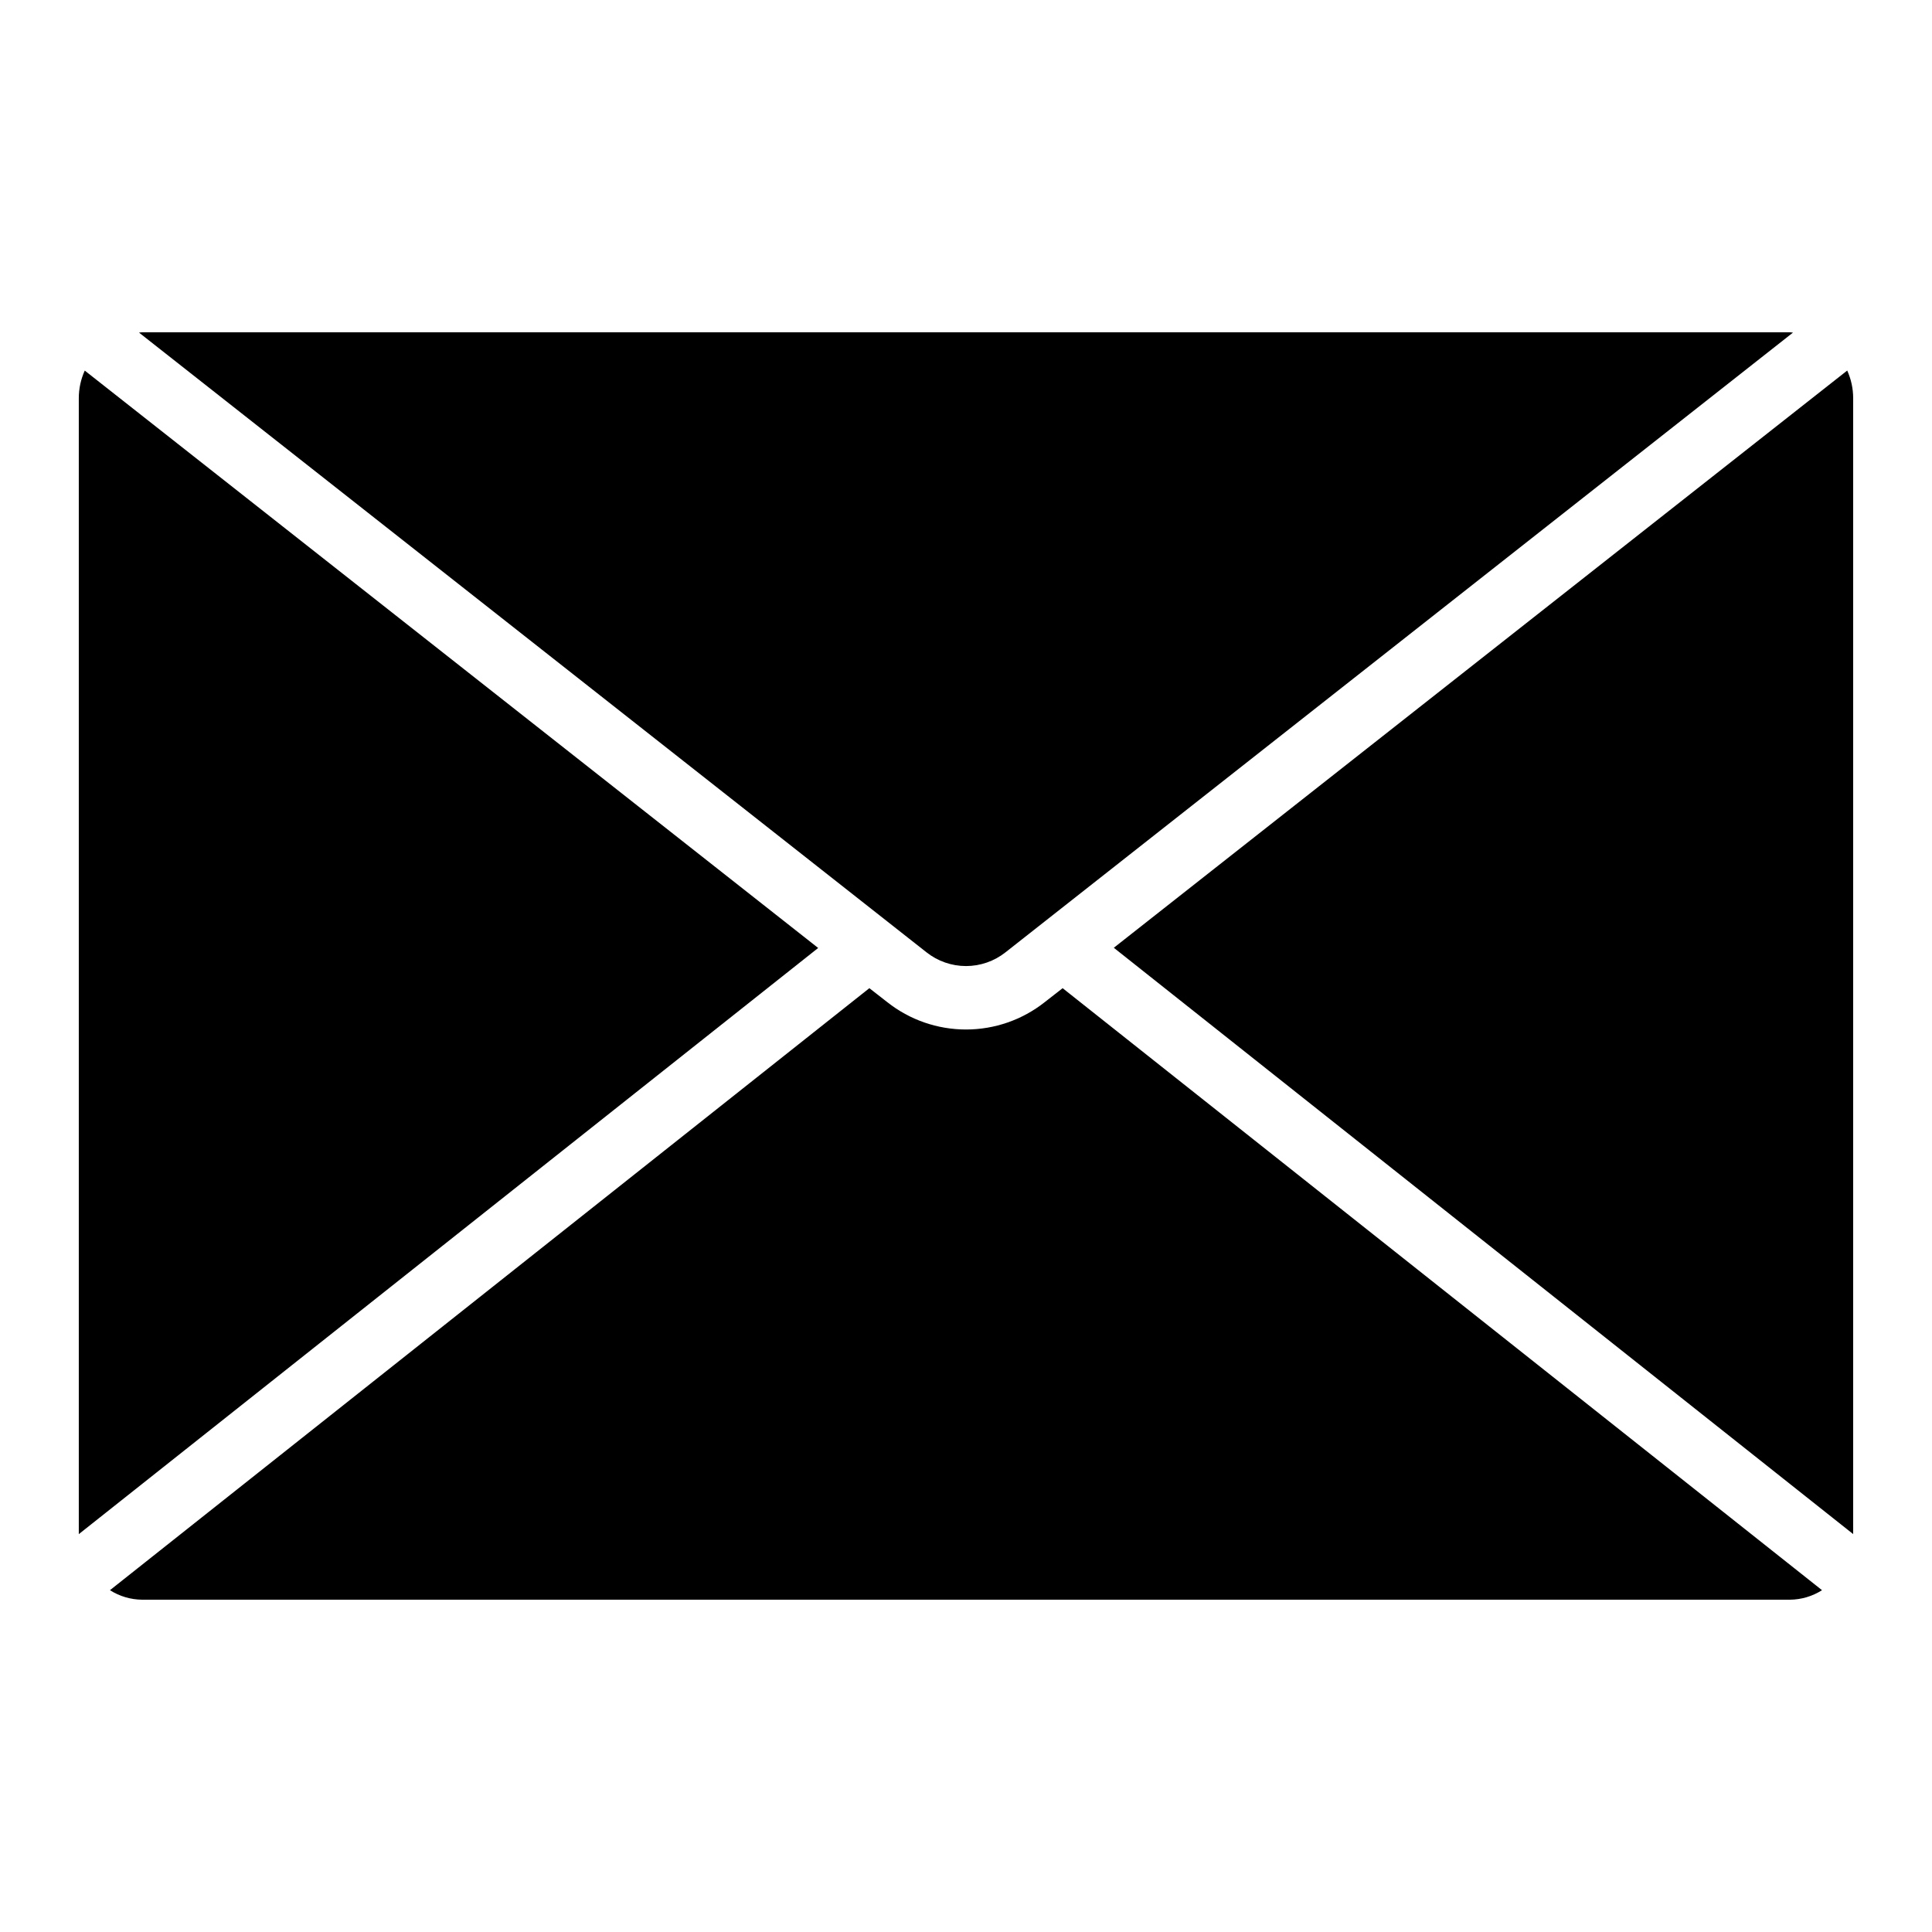
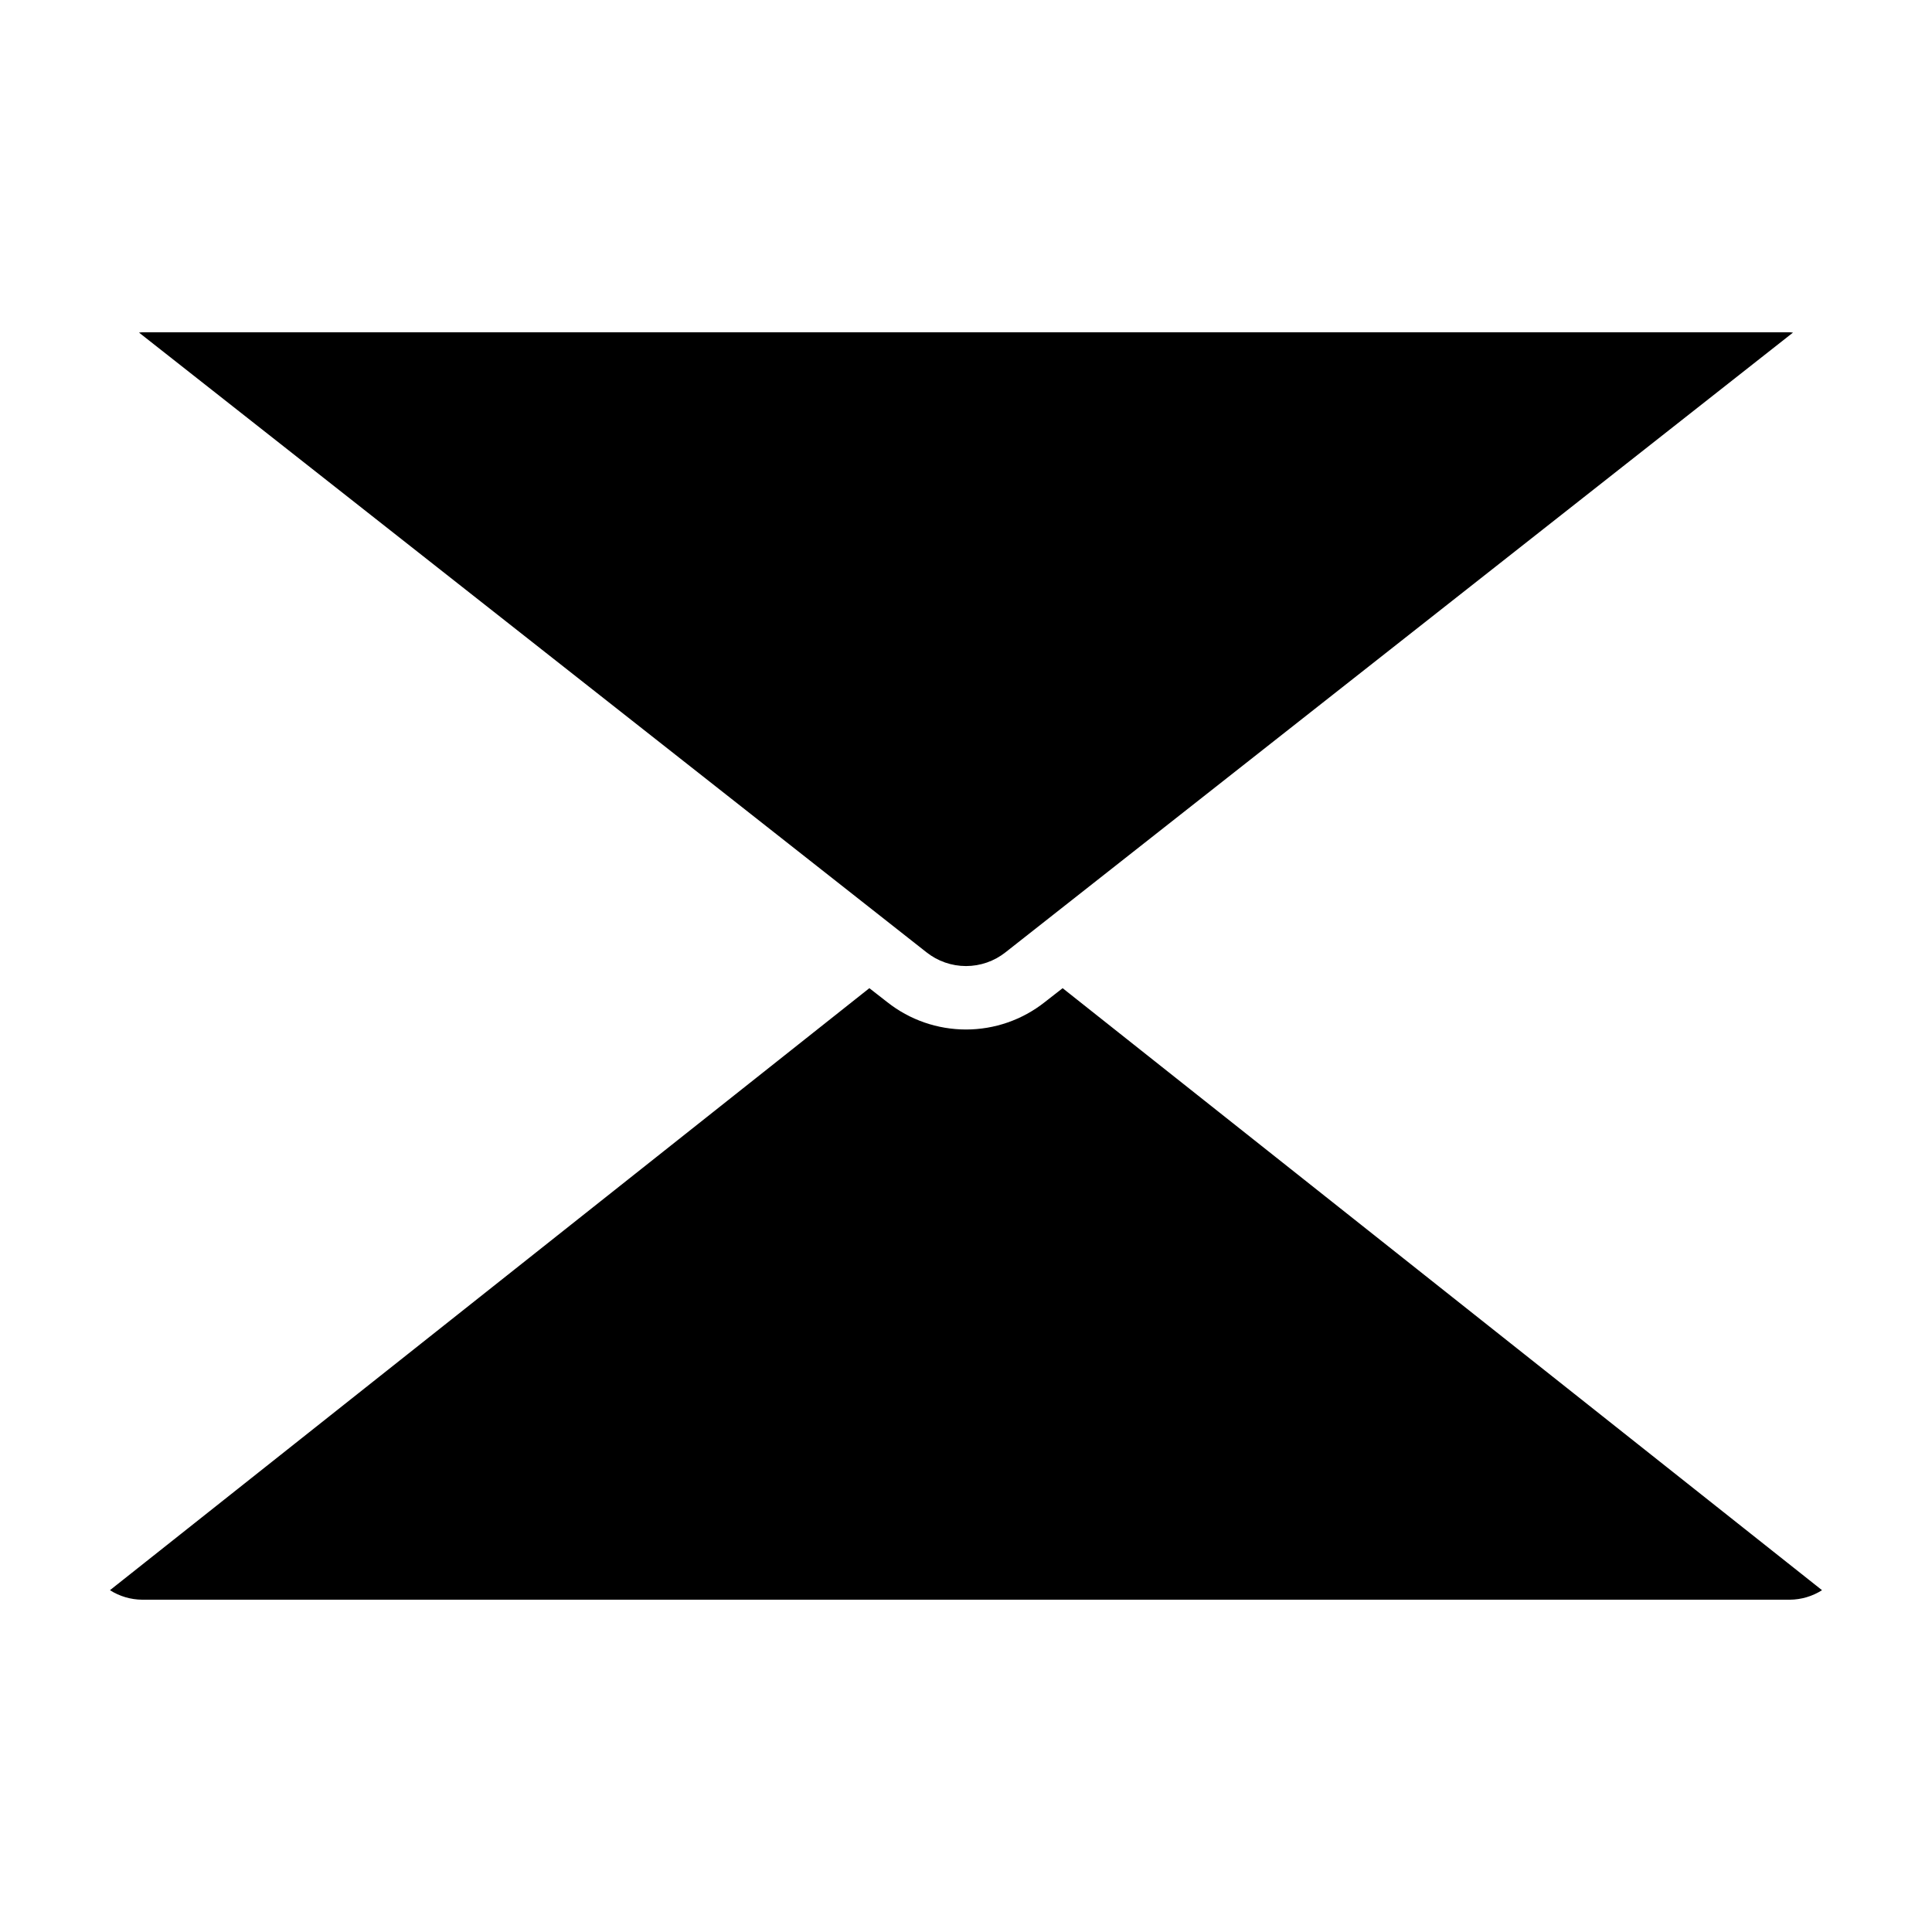
<svg xmlns="http://www.w3.org/2000/svg" fill="#000000" width="800px" height="800px" version="1.1" viewBox="144 144 512 512">
  <g>
    <path d="m420.85 409.59c-5.938 4.691-13.281 7.238-20.848 7.238s-14.914-2.547-20.852-7.238l-4.762-3.711-201.25 159.54c2.555 1.625 5.516 2.496 8.539 2.519h436.64c3.027-0.023 5.984-0.895 8.539-2.519l-201.25-159.54z" />
-     <path d="m166.46 242.21c-1.031 2.281-1.57 4.758-1.578 7.262v301.09l195.94-155.34z" />
-     <path d="m439.17 395.17 195.94 155.38v-301.09c-0.008-2.504-0.547-4.981-1.578-7.262z" />
    <path d="m180.84 232.14 208.69 164.23c2.981 2.359 6.672 3.644 10.473 3.644s7.488-1.285 10.469-3.644l208.69-164.23c-0.285 0-0.555-0.082-0.84-0.082h-436.64c-0.285 0-0.555 0.074-0.84 0.082z" />
  </g>
</svg>